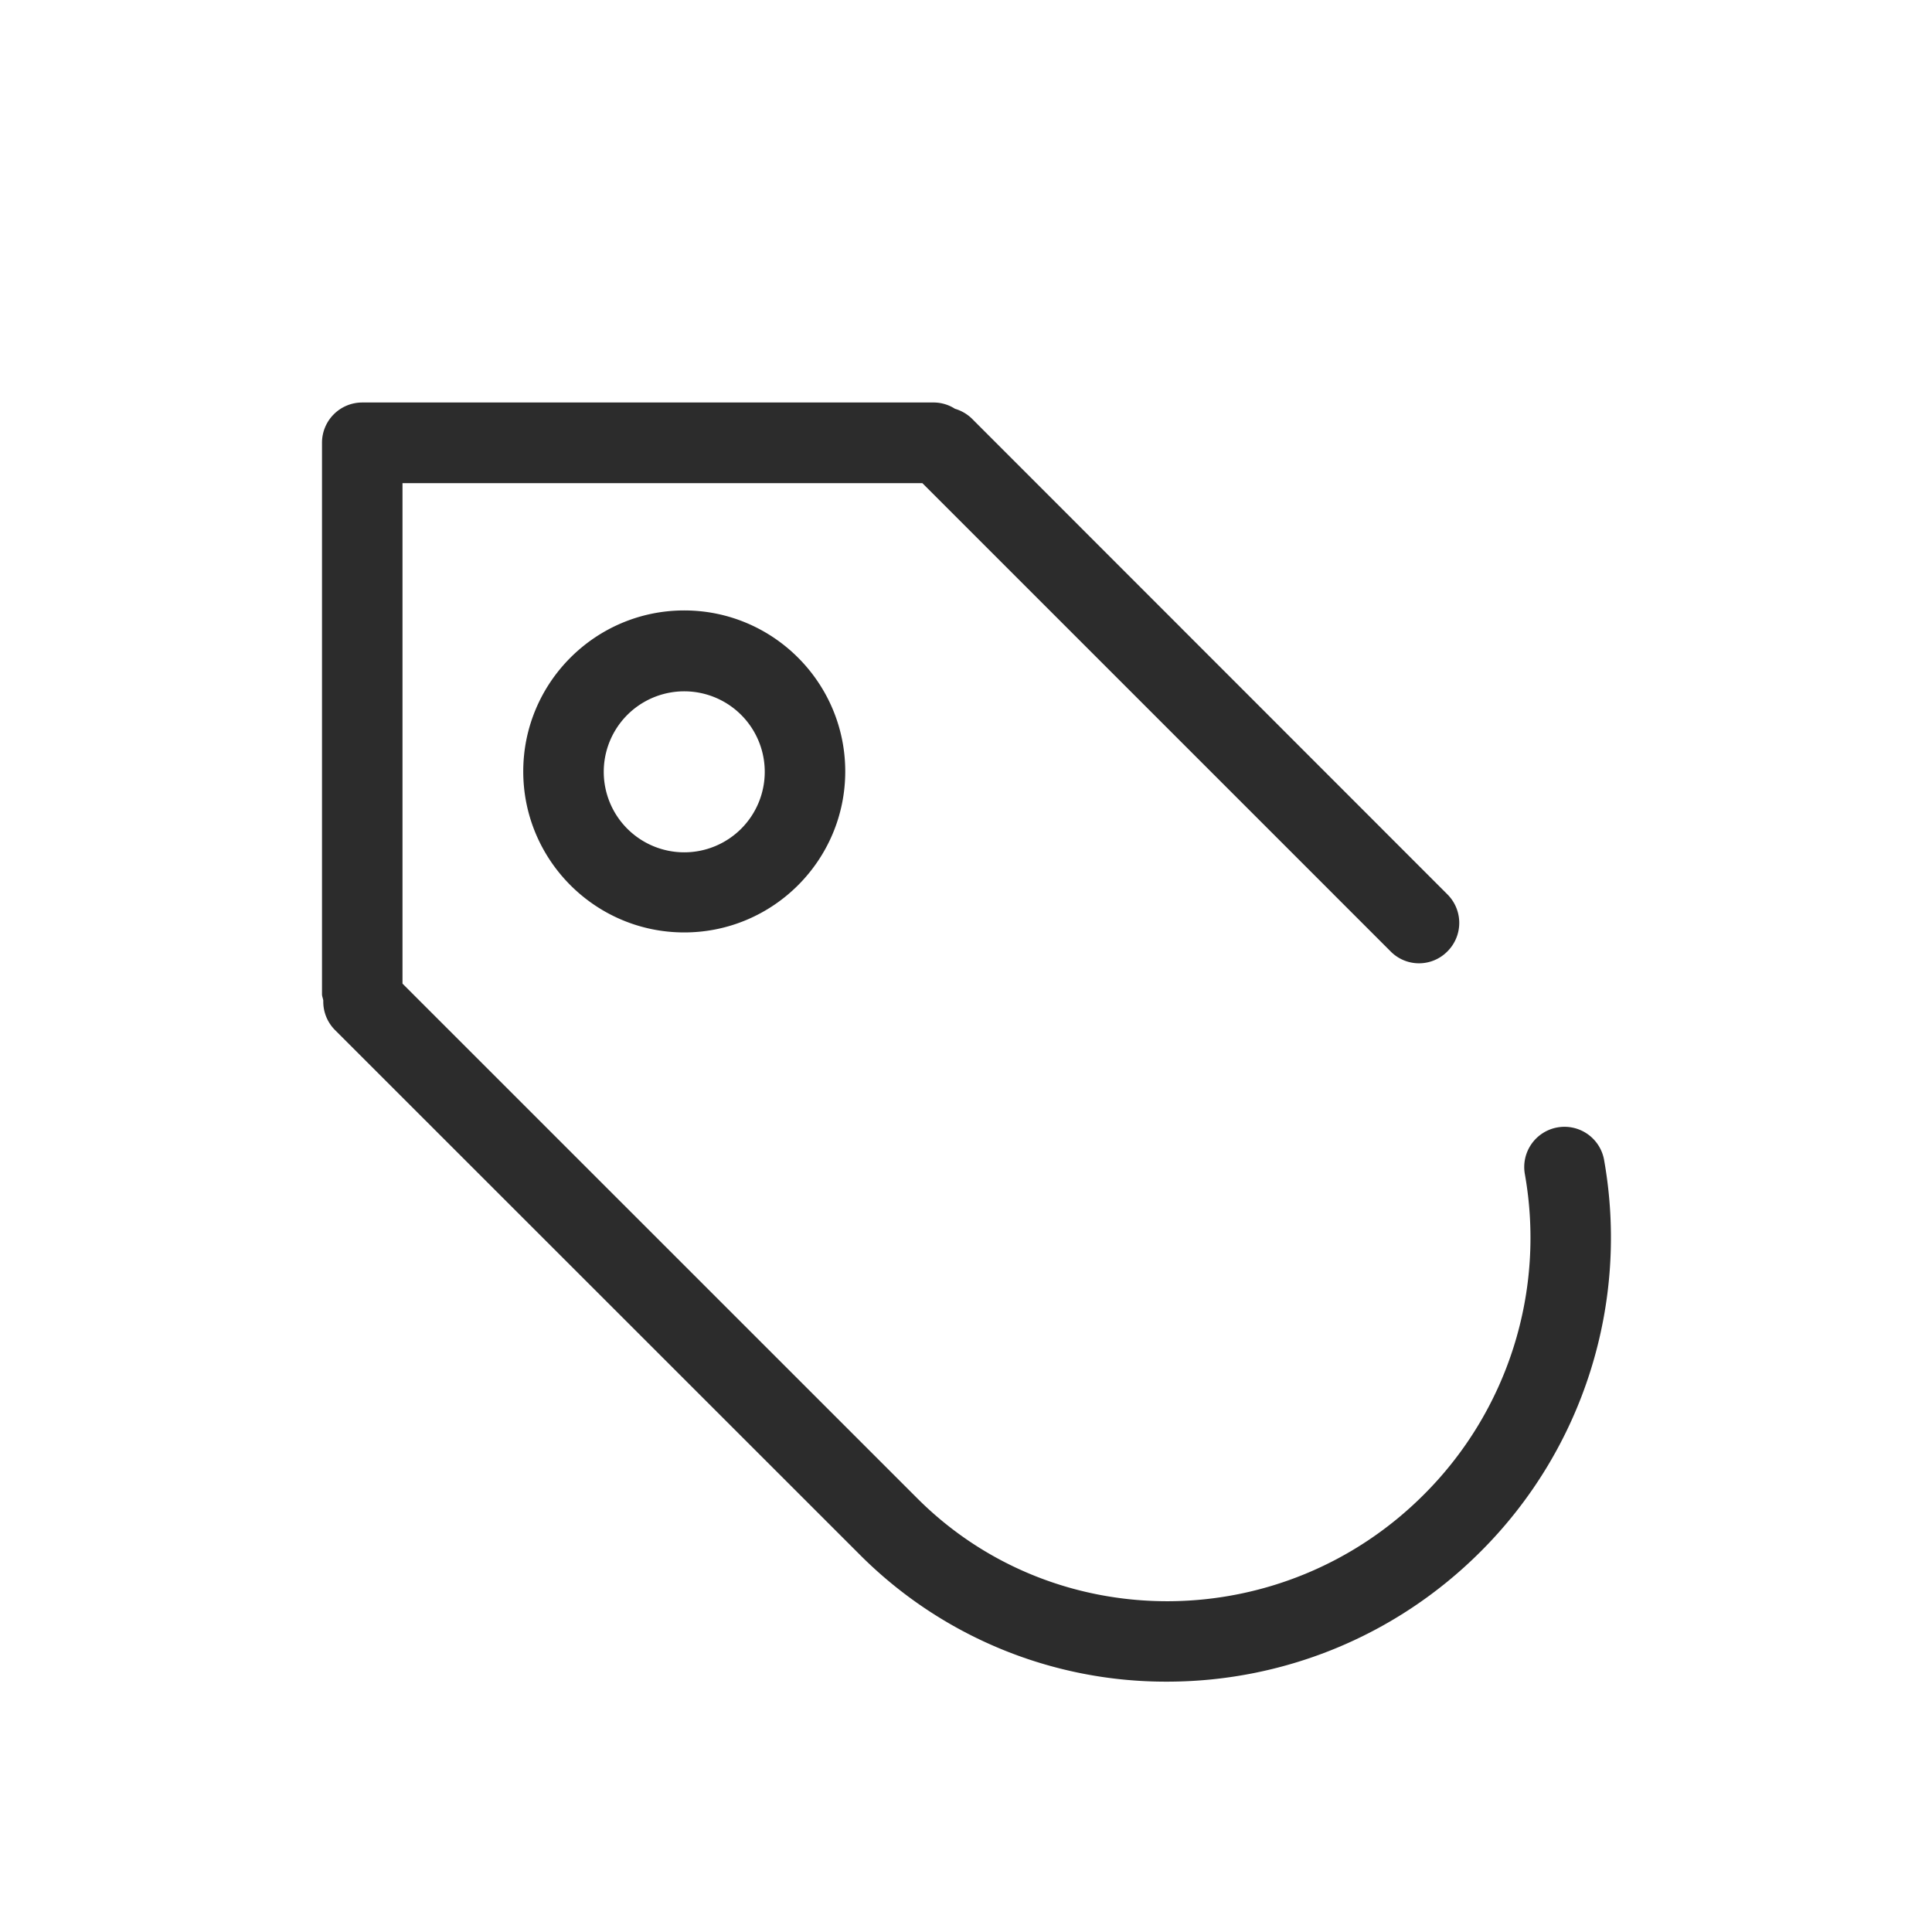
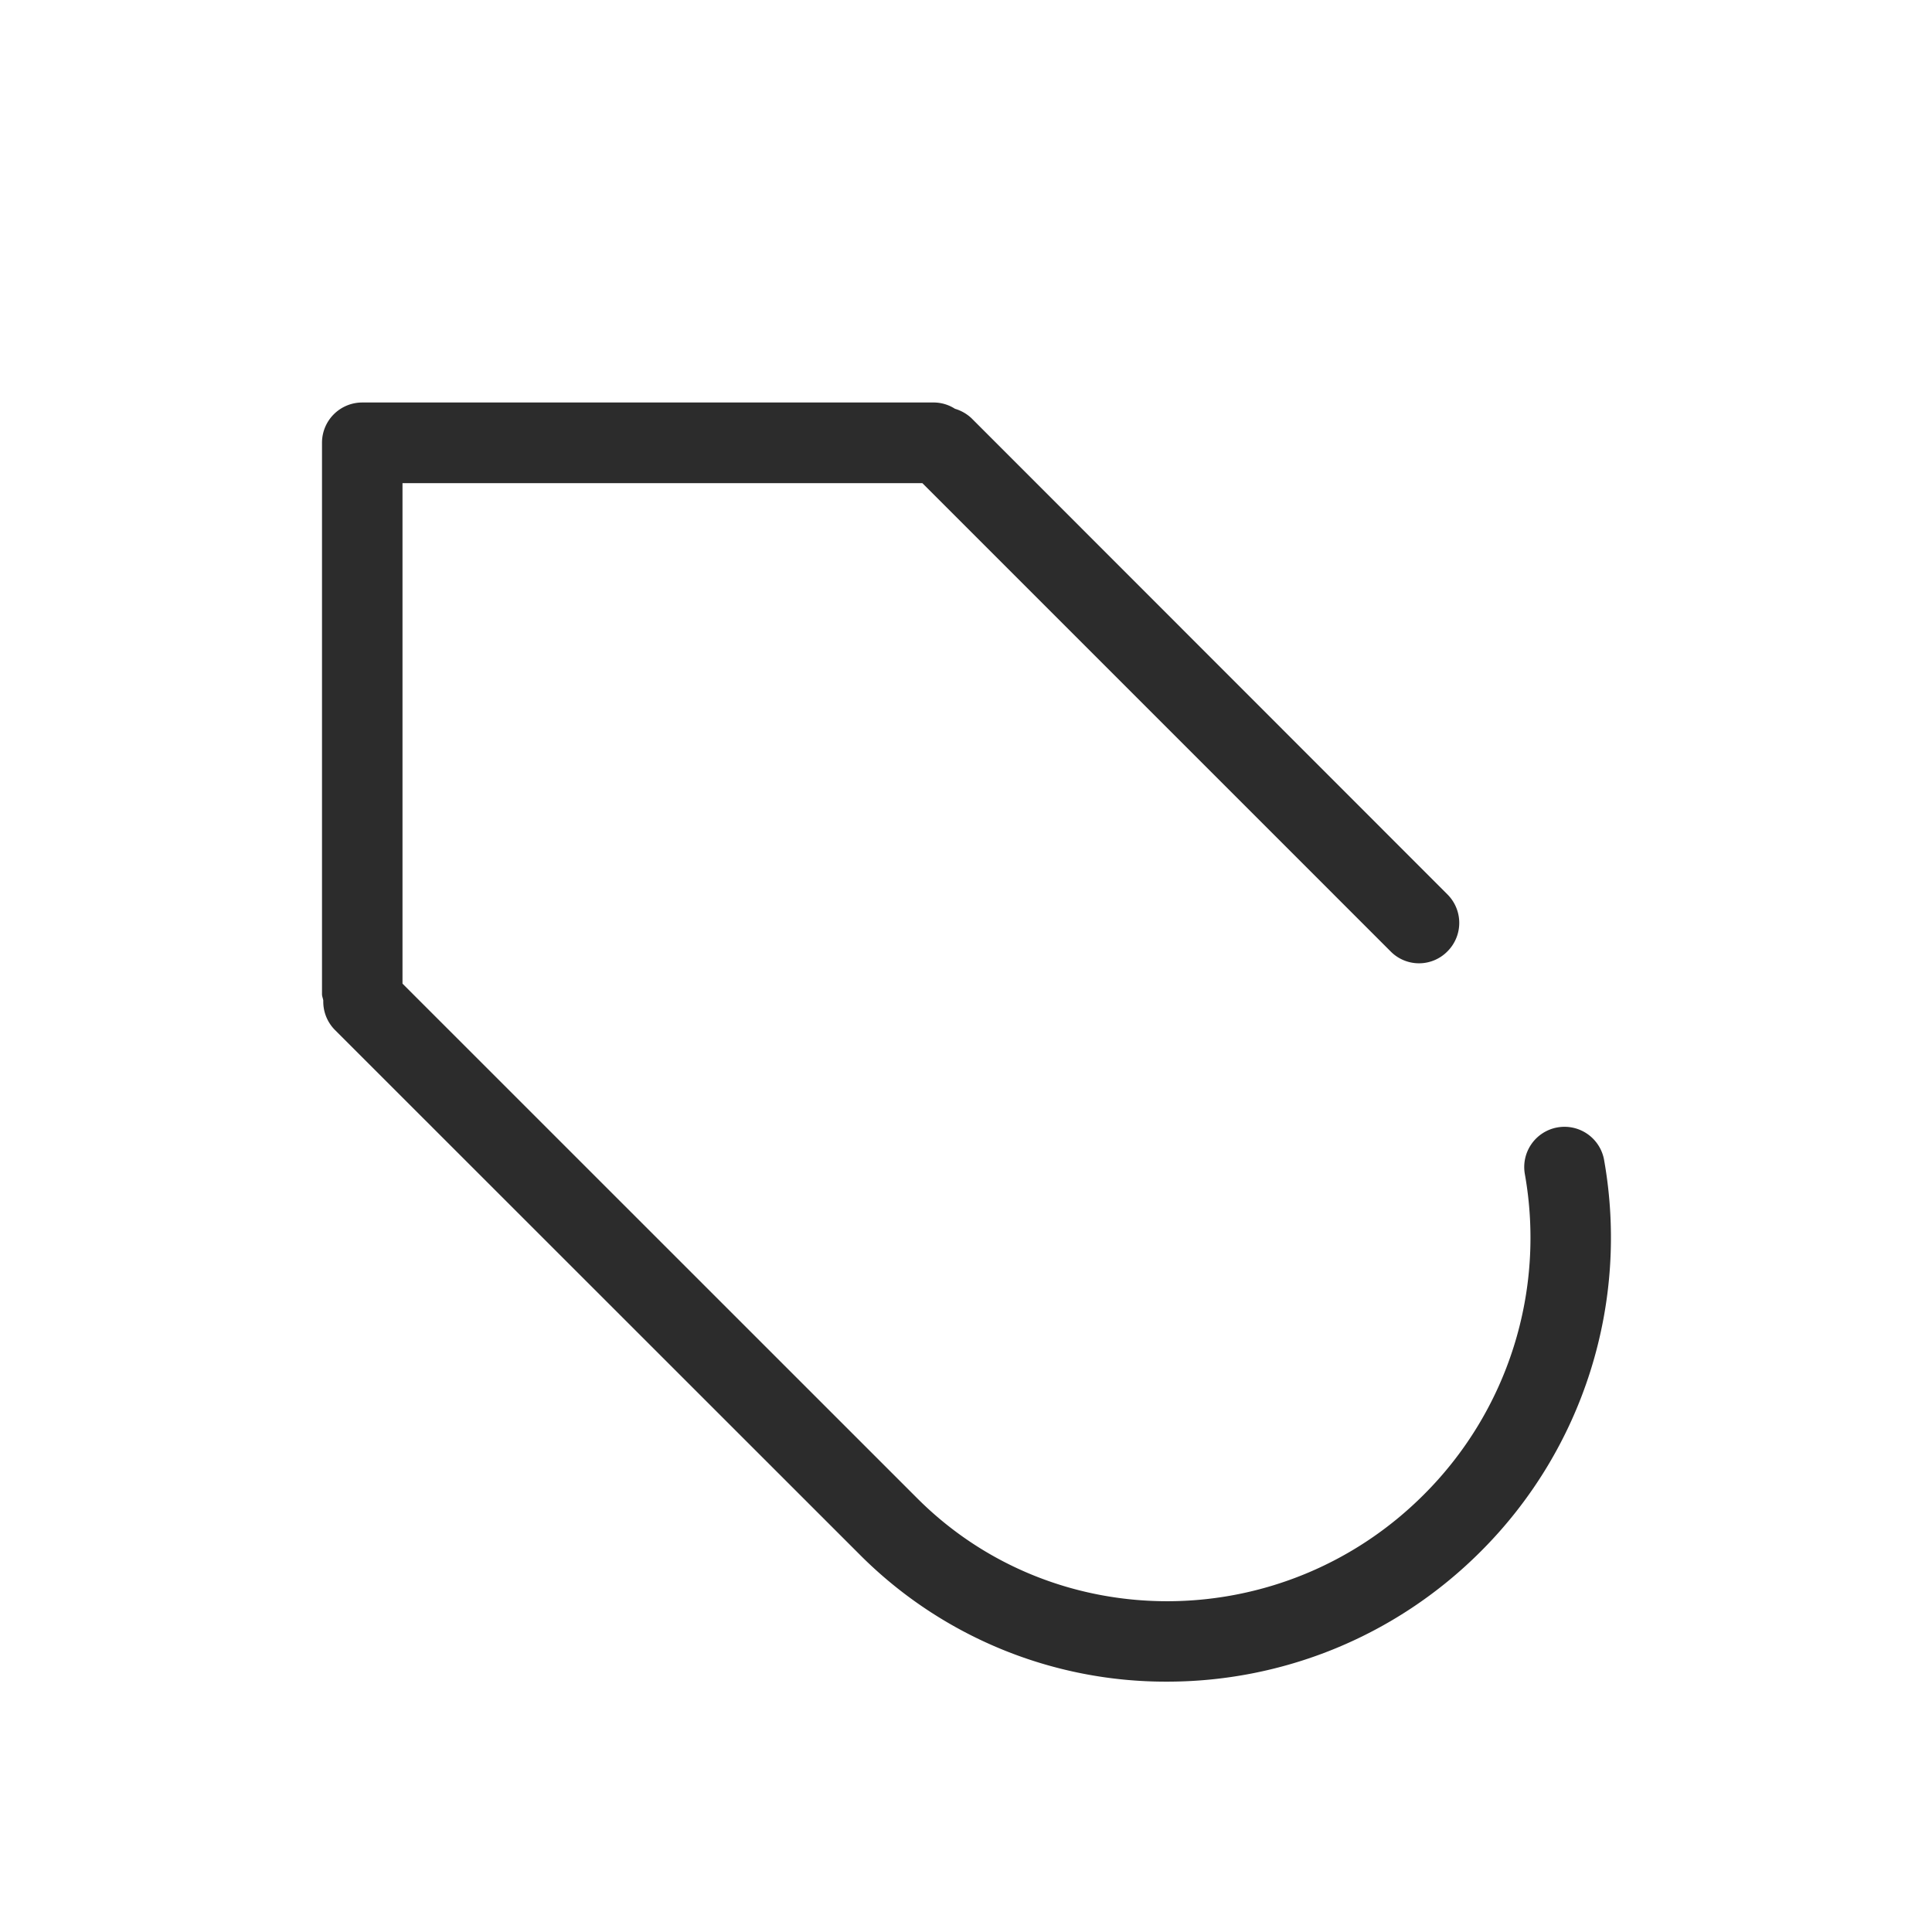
<svg xmlns="http://www.w3.org/2000/svg" t="1686845654927" class="icon" viewBox="0 0 1024 1024" version="1.1" p-id="32749" width="200" height="200">
  <path d="M850.219 614.869a21.333 21.333 0 1 0-41.984 7.595 192.256 192.256 0 0 1-53.589 169.728c-74.496 74.539-194.987 75.435-268.459 1.963L213.333 521.344V256.085h275.541l248.149 248.149a21.12 21.12 0 0 0 30.165 0 21.333 21.333 0 0 0 0-30.165L514.944 221.696a21.76 21.76 0 0 0-8.789-5.035A21.035 21.035 0 0 0 495.36 213.333H192a21.333 21.333 0 0 0-21.333 21.333v292.267c0 1.152 0.512 2.176 0.683 3.371a21.291 21.291 0 0 0 6.144 15.573l278.528 278.443a228.992 228.992 0 0 0 162.56 66.987c60.032 0 120.277-23.04 166.229-68.992a234.965 234.965 0 0 0 65.408-207.403" fill="#2c2c2c" p-id="32750" />
-   <path d="M405.333 408.875a42.667 42.667 0 1 1-85.333 0 42.667 42.667 0 0 1 85.333 0m-128 0c0 47.061 38.272 85.333 85.333 85.333s85.333-38.272 85.333-85.333-38.272-85.333-85.333-85.333-85.333 38.272-85.333 85.333" fill="#2c2c2c" p-id="32751" />
</svg>